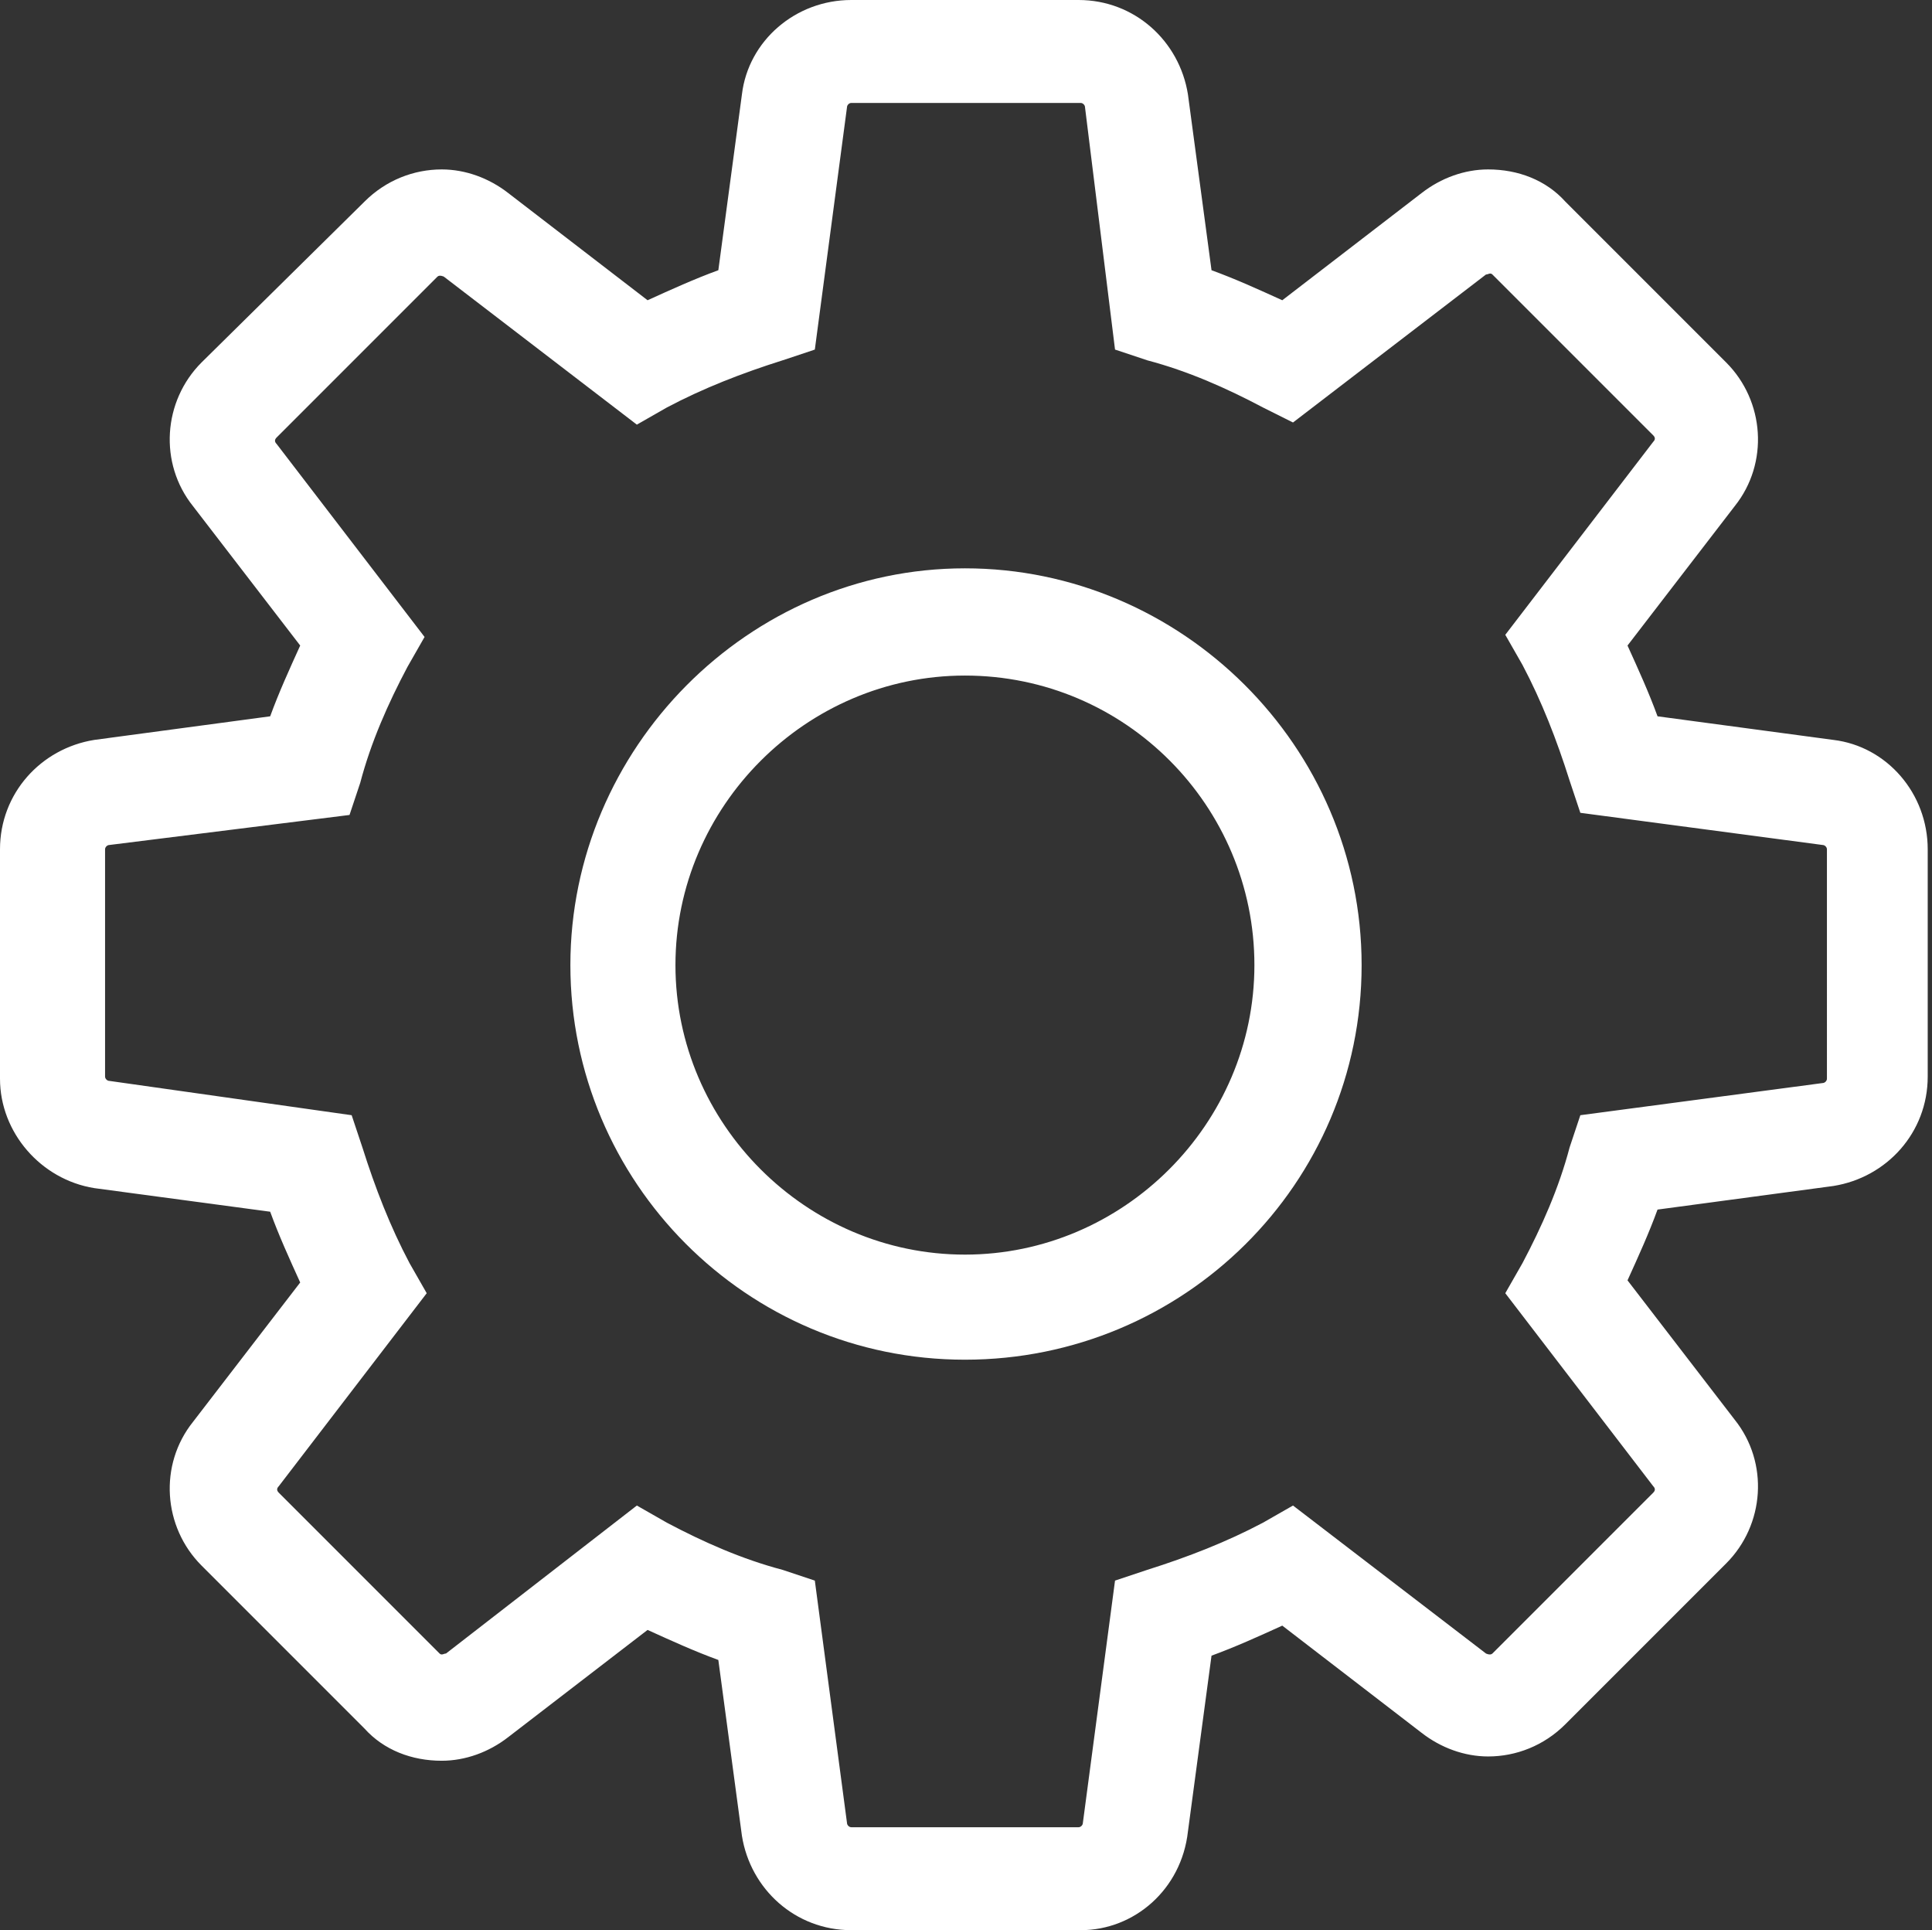
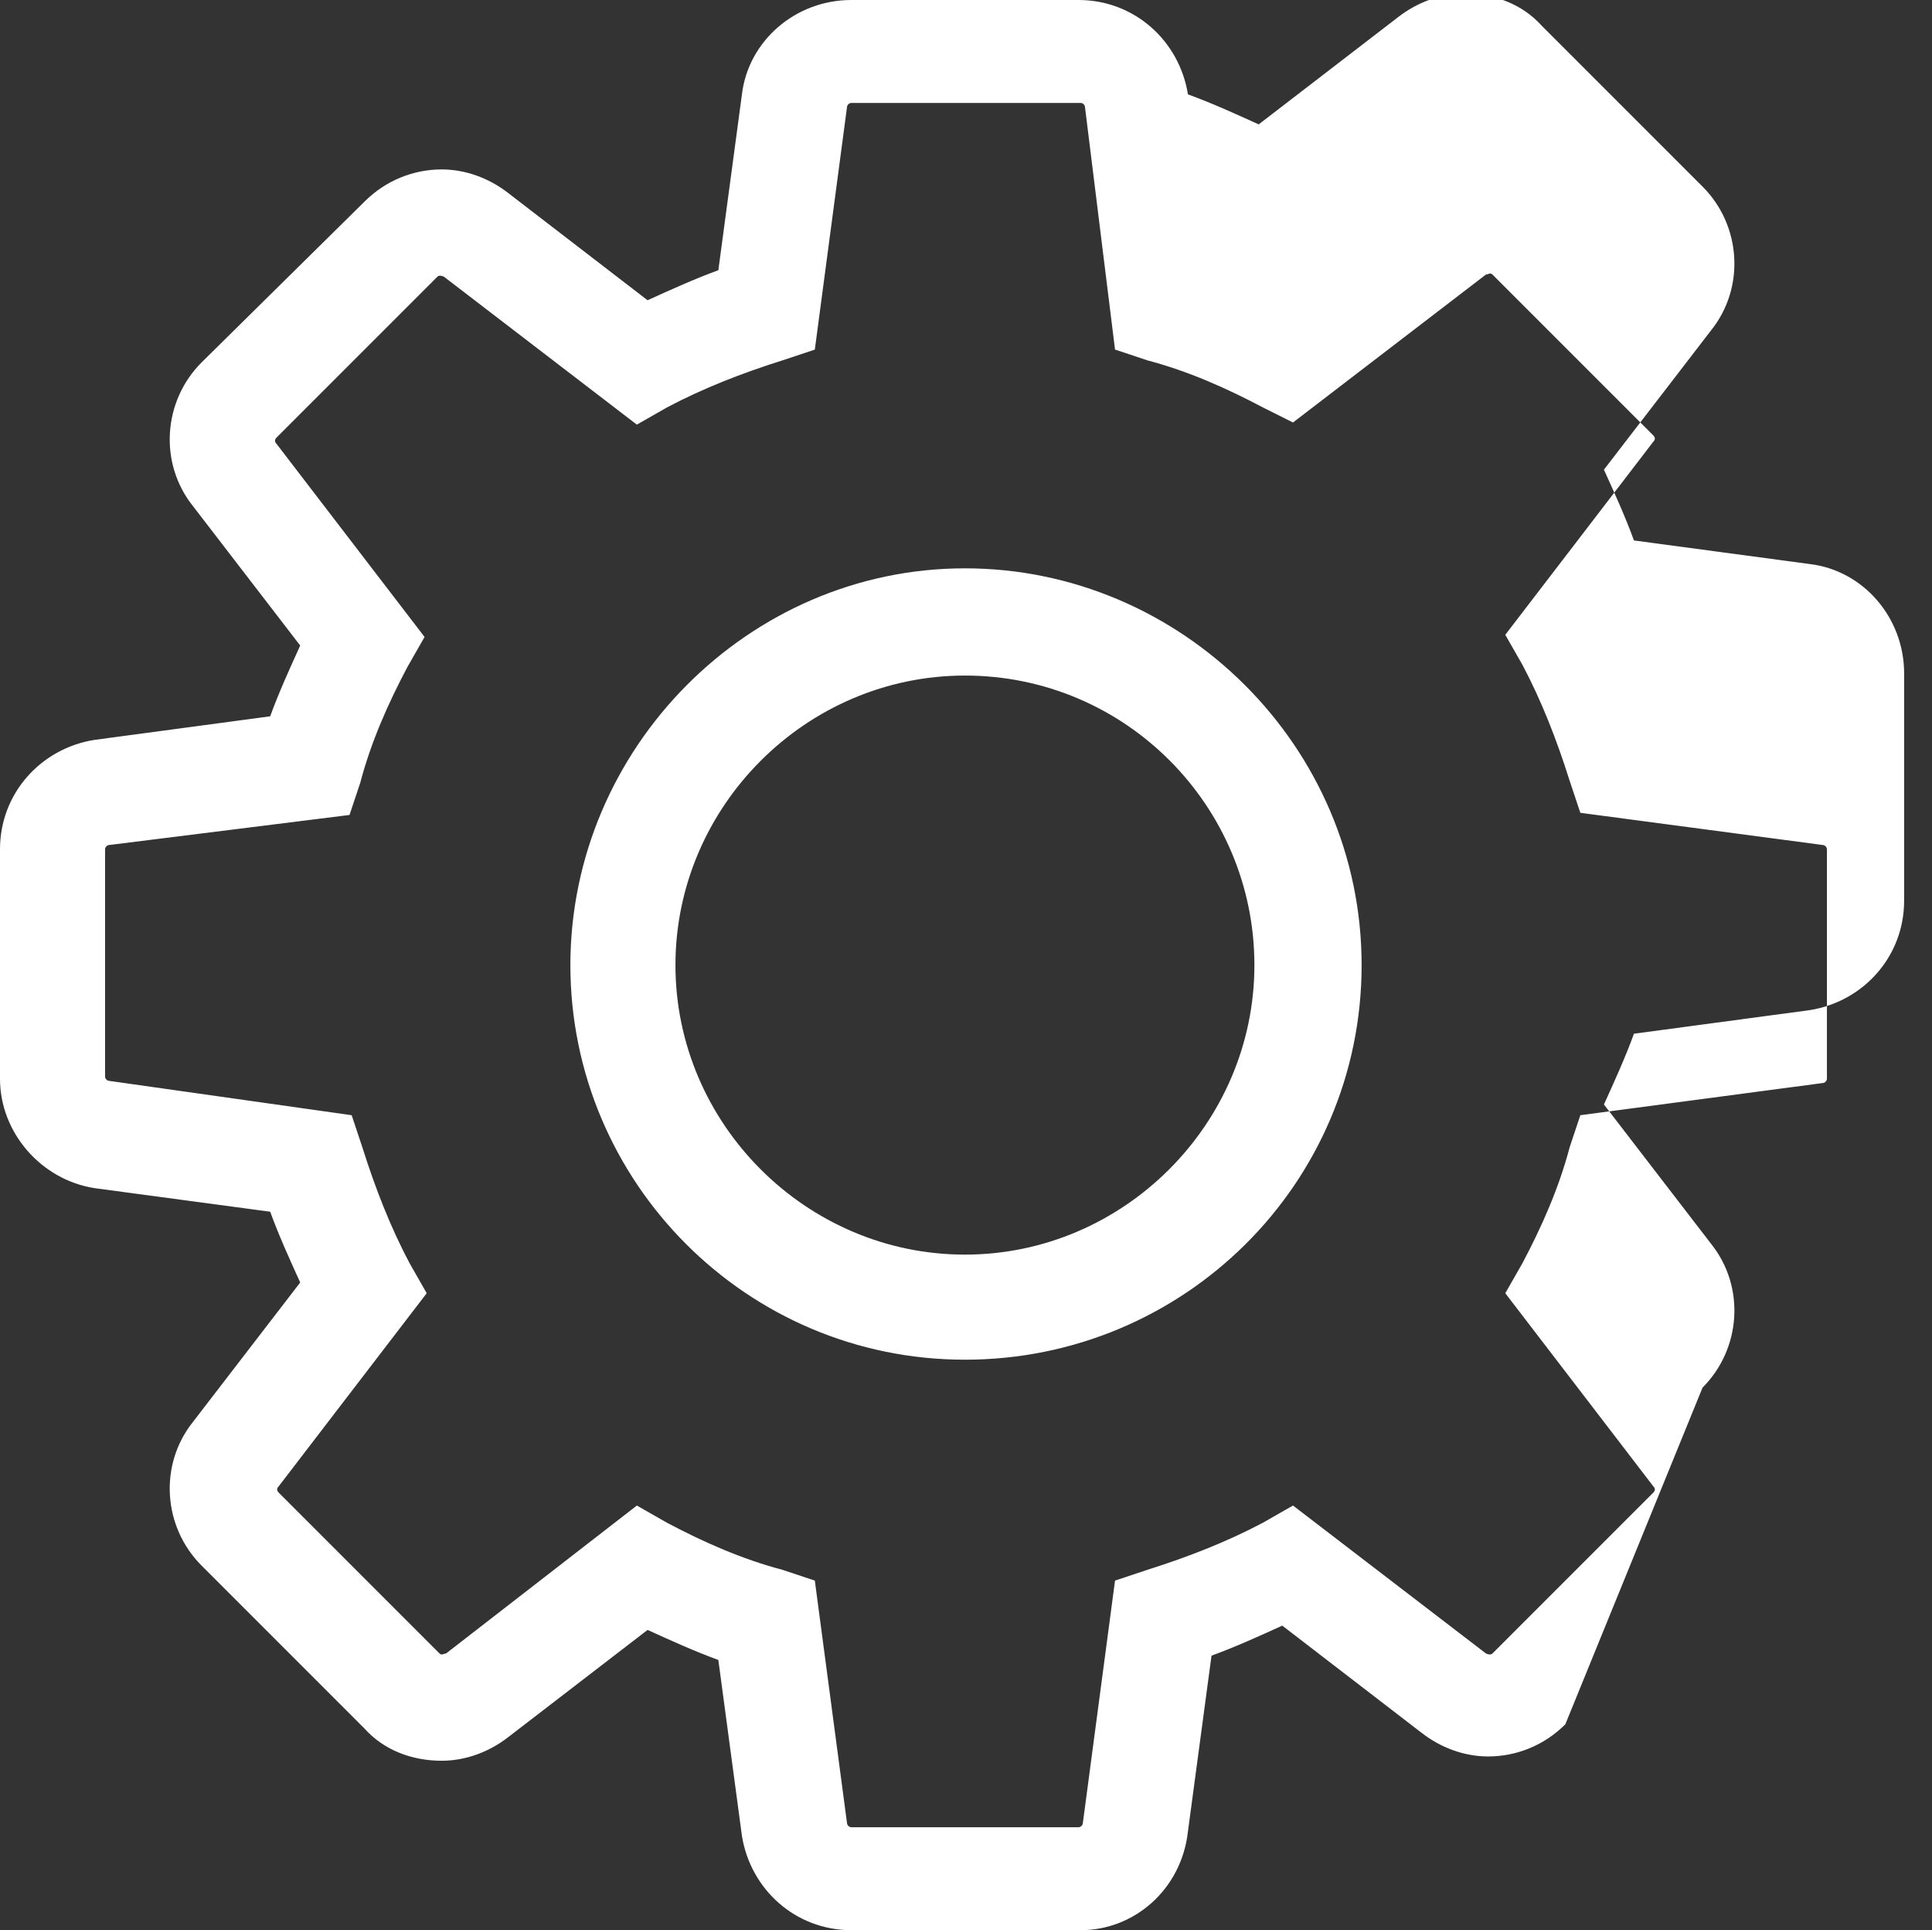
<svg xmlns="http://www.w3.org/2000/svg" version="1.1" id="icons" x="0px" y="0px" viewBox="0 0 90.1 90" style="enable-background:new 0 0 90.1 90;" xml:space="preserve">
  <rect x="0" y="0" width="90.1" height="90" fill="#333333" stroke="none" />
  <style type="text/css">
	.st0{fill:#FFFFFF;}
</style>
-   <path class="st0" d="M50.4,90H39.7c-2.6,0-4.7-1.9-5.1-4.4l-1.1-8.2c-1.1-0.4-2.2-0.9-3.3-1.4l-6.5,5c-0.9,0.7-2,1.1-3.1,1.1  c-1.4,0-2.7-0.5-3.6-1.5L9.4,73c-1.8-1.8-2-4.7-0.4-6.7l5-6.5c-0.5-1.1-1-2.2-1.4-3.3l-8.2-1.1C1.9,55,0,52.8,0,50.3V39.6  c0-2.6,1.9-4.7,4.4-5.1l8.2-1.1c0.4-1.1,0.9-2.2,1.4-3.3l-5-6.5c-1.6-2-1.4-4.9,0.4-6.7L17,9.4c1-1,2.3-1.5,3.6-1.5  c1.1,0,2.2,0.4,3.1,1.1l6.5,5c1.1-0.5,2.2-1,3.3-1.4l1.1-8.2C34.9,1.9,37.1,0,39.7,0h10.6c2.6,0,4.7,1.9,5.1,4.4l1.1,8.2  c1.1,0.4,2.2,0.9,3.3,1.4l6.5-5c0.9-0.7,2-1.1,3.1-1.1c1.4,0,2.7,0.5,3.6,1.5l7.5,7.5c1.8,1.8,2,4.7,0.4,6.7l-5,6.5  c0.5,1.1,1,2.2,1.4,3.3l8.2,1.1c2.5,0.3,4.4,2.5,4.4,5.1v10.6c0,2.6-1.9,4.7-4.4,5.1l-8.2,1.1c-0.4,1.1-0.9,2.2-1.4,3.3l5,6.5  c1.6,2,1.4,4.9-0.4,6.7L73,80.4c-1,1-2.3,1.5-3.6,1.5c-1.1,0-2.2-0.4-3.1-1.1l-6.5-5c-1.1,0.5-2.2,1-3.3,1.4l-1.1,8.2  C55.1,88.1,52.9,90,50.4,90z M29.7,70.2l1.4,0.8c1.7,0.9,3.5,1.7,5.4,2.2l1.5,0.5L39.5,85c0,0.1,0.1,0.2,0.2,0.2h10.6  c0.1,0,0.2-0.1,0.2-0.2L52,73.7l1.5-0.5c1.9-0.6,3.7-1.3,5.4-2.2l1.4-0.8l9,6.9c0,0,0.2,0.1,0.3,0l7.5-7.5c0.1-0.1,0.1-0.2,0-0.3  l-6.9-9l0.8-1.4c0.9-1.7,1.7-3.5,2.2-5.4l0.5-1.5L85,50.5c0.1,0,0.2-0.1,0.2-0.2V39.6c0-0.1-0.1-0.2-0.2-0.2l-11.3-1.5l-0.5-1.5  c-0.6-1.9-1.3-3.7-2.2-5.4l-0.8-1.4l6.9-9c0.1-0.1,0.1-0.2,0-0.3l-7.5-7.5c-0.1-0.1-0.2,0-0.3,0l-9,6.9L58.9,19  c-1.7-0.9-3.5-1.7-5.4-2.2L52,16.3L50.6,5c0-0.1-0.1-0.2-0.2-0.2H39.7c-0.1,0-0.2,0.1-0.2,0.2L38,16.3l-1.5,0.5  c-1.9,0.6-3.7,1.3-5.4,2.2l-1.4,0.8l-9-6.9c0,0-0.2-0.1-0.3,0l-7.5,7.5c-0.1,0.1-0.1,0.2,0,0.3l6.9,9L19,31.1  c-0.9,1.7-1.7,3.5-2.2,5.4L16.3,38L5.1,39.4c-0.1,0-0.2,0.1-0.2,0.2v10.6c0,0.1,0.1,0.2,0.2,0.2L16.4,52l0.5,1.5  c0.6,1.9,1.3,3.7,2.2,5.4l0.8,1.4l-6.9,9c-0.1,0.1-0.1,0.2,0,0.3l7.5,7.5c0.1,0.1,0.2,0,0.3,0L29.7,70.2z M45,63.4  c-10.2,0-18.4-8.3-18.4-18.4S34.9,26.5,45,26.5S63.5,34.8,63.5,45S55.2,63.4,45,63.4z M45,31.5c-7.4,0-13.5,6.1-13.5,13.5  S37.6,58.5,45,58.5S58.5,52.4,58.5,45S52.5,31.5,45,31.5z" />
+   <path class="st0" d="M50.4,90H39.7c-2.6,0-4.7-1.9-5.1-4.4l-1.1-8.2c-1.1-0.4-2.2-0.9-3.3-1.4l-6.5,5c-0.9,0.7-2,1.1-3.1,1.1  c-1.4,0-2.7-0.5-3.6-1.5L9.4,73c-1.8-1.8-2-4.7-0.4-6.7l5-6.5c-0.5-1.1-1-2.2-1.4-3.3l-8.2-1.1C1.9,55,0,52.8,0,50.3V39.6  c0-2.6,1.9-4.7,4.4-5.1l8.2-1.1c0.4-1.1,0.9-2.2,1.4-3.3l-5-6.5c-1.6-2-1.4-4.9,0.4-6.7L17,9.4c1-1,2.3-1.5,3.6-1.5  c1.1,0,2.2,0.4,3.1,1.1l6.5,5c1.1-0.5,2.2-1,3.3-1.4l1.1-8.2C34.9,1.9,37.1,0,39.7,0h10.6c2.6,0,4.7,1.9,5.1,4.4c1.1,0.4,2.2,0.9,3.3,1.4l6.5-5c0.9-0.7,2-1.1,3.1-1.1c1.4,0,2.7,0.5,3.6,1.5l7.5,7.5c1.8,1.8,2,4.7,0.4,6.7l-5,6.5  c0.5,1.1,1,2.2,1.4,3.3l8.2,1.1c2.5,0.3,4.4,2.5,4.4,5.1v10.6c0,2.6-1.9,4.7-4.4,5.1l-8.2,1.1c-0.4,1.1-0.9,2.2-1.4,3.3l5,6.5  c1.6,2,1.4,4.9-0.4,6.7L73,80.4c-1,1-2.3,1.5-3.6,1.5c-1.1,0-2.2-0.4-3.1-1.1l-6.5-5c-1.1,0.5-2.2,1-3.3,1.4l-1.1,8.2  C55.1,88.1,52.9,90,50.4,90z M29.7,70.2l1.4,0.8c1.7,0.9,3.5,1.7,5.4,2.2l1.5,0.5L39.5,85c0,0.1,0.1,0.2,0.2,0.2h10.6  c0.1,0,0.2-0.1,0.2-0.2L52,73.7l1.5-0.5c1.9-0.6,3.7-1.3,5.4-2.2l1.4-0.8l9,6.9c0,0,0.2,0.1,0.3,0l7.5-7.5c0.1-0.1,0.1-0.2,0-0.3  l-6.9-9l0.8-1.4c0.9-1.7,1.7-3.5,2.2-5.4l0.5-1.5L85,50.5c0.1,0,0.2-0.1,0.2-0.2V39.6c0-0.1-0.1-0.2-0.2-0.2l-11.3-1.5l-0.5-1.5  c-0.6-1.9-1.3-3.7-2.2-5.4l-0.8-1.4l6.9-9c0.1-0.1,0.1-0.2,0-0.3l-7.5-7.5c-0.1-0.1-0.2,0-0.3,0l-9,6.9L58.9,19  c-1.7-0.9-3.5-1.7-5.4-2.2L52,16.3L50.6,5c0-0.1-0.1-0.2-0.2-0.2H39.7c-0.1,0-0.2,0.1-0.2,0.2L38,16.3l-1.5,0.5  c-1.9,0.6-3.7,1.3-5.4,2.2l-1.4,0.8l-9-6.9c0,0-0.2-0.1-0.3,0l-7.5,7.5c-0.1,0.1-0.1,0.2,0,0.3l6.9,9L19,31.1  c-0.9,1.7-1.7,3.5-2.2,5.4L16.3,38L5.1,39.4c-0.1,0-0.2,0.1-0.2,0.2v10.6c0,0.1,0.1,0.2,0.2,0.2L16.4,52l0.5,1.5  c0.6,1.9,1.3,3.7,2.2,5.4l0.8,1.4l-6.9,9c-0.1,0.1-0.1,0.2,0,0.3l7.5,7.5c0.1,0.1,0.2,0,0.3,0L29.7,70.2z M45,63.4  c-10.2,0-18.4-8.3-18.4-18.4S34.9,26.5,45,26.5S63.5,34.8,63.5,45S55.2,63.4,45,63.4z M45,31.5c-7.4,0-13.5,6.1-13.5,13.5  S37.6,58.5,45,58.5S58.5,52.4,58.5,45S52.5,31.5,45,31.5z" />
</svg>